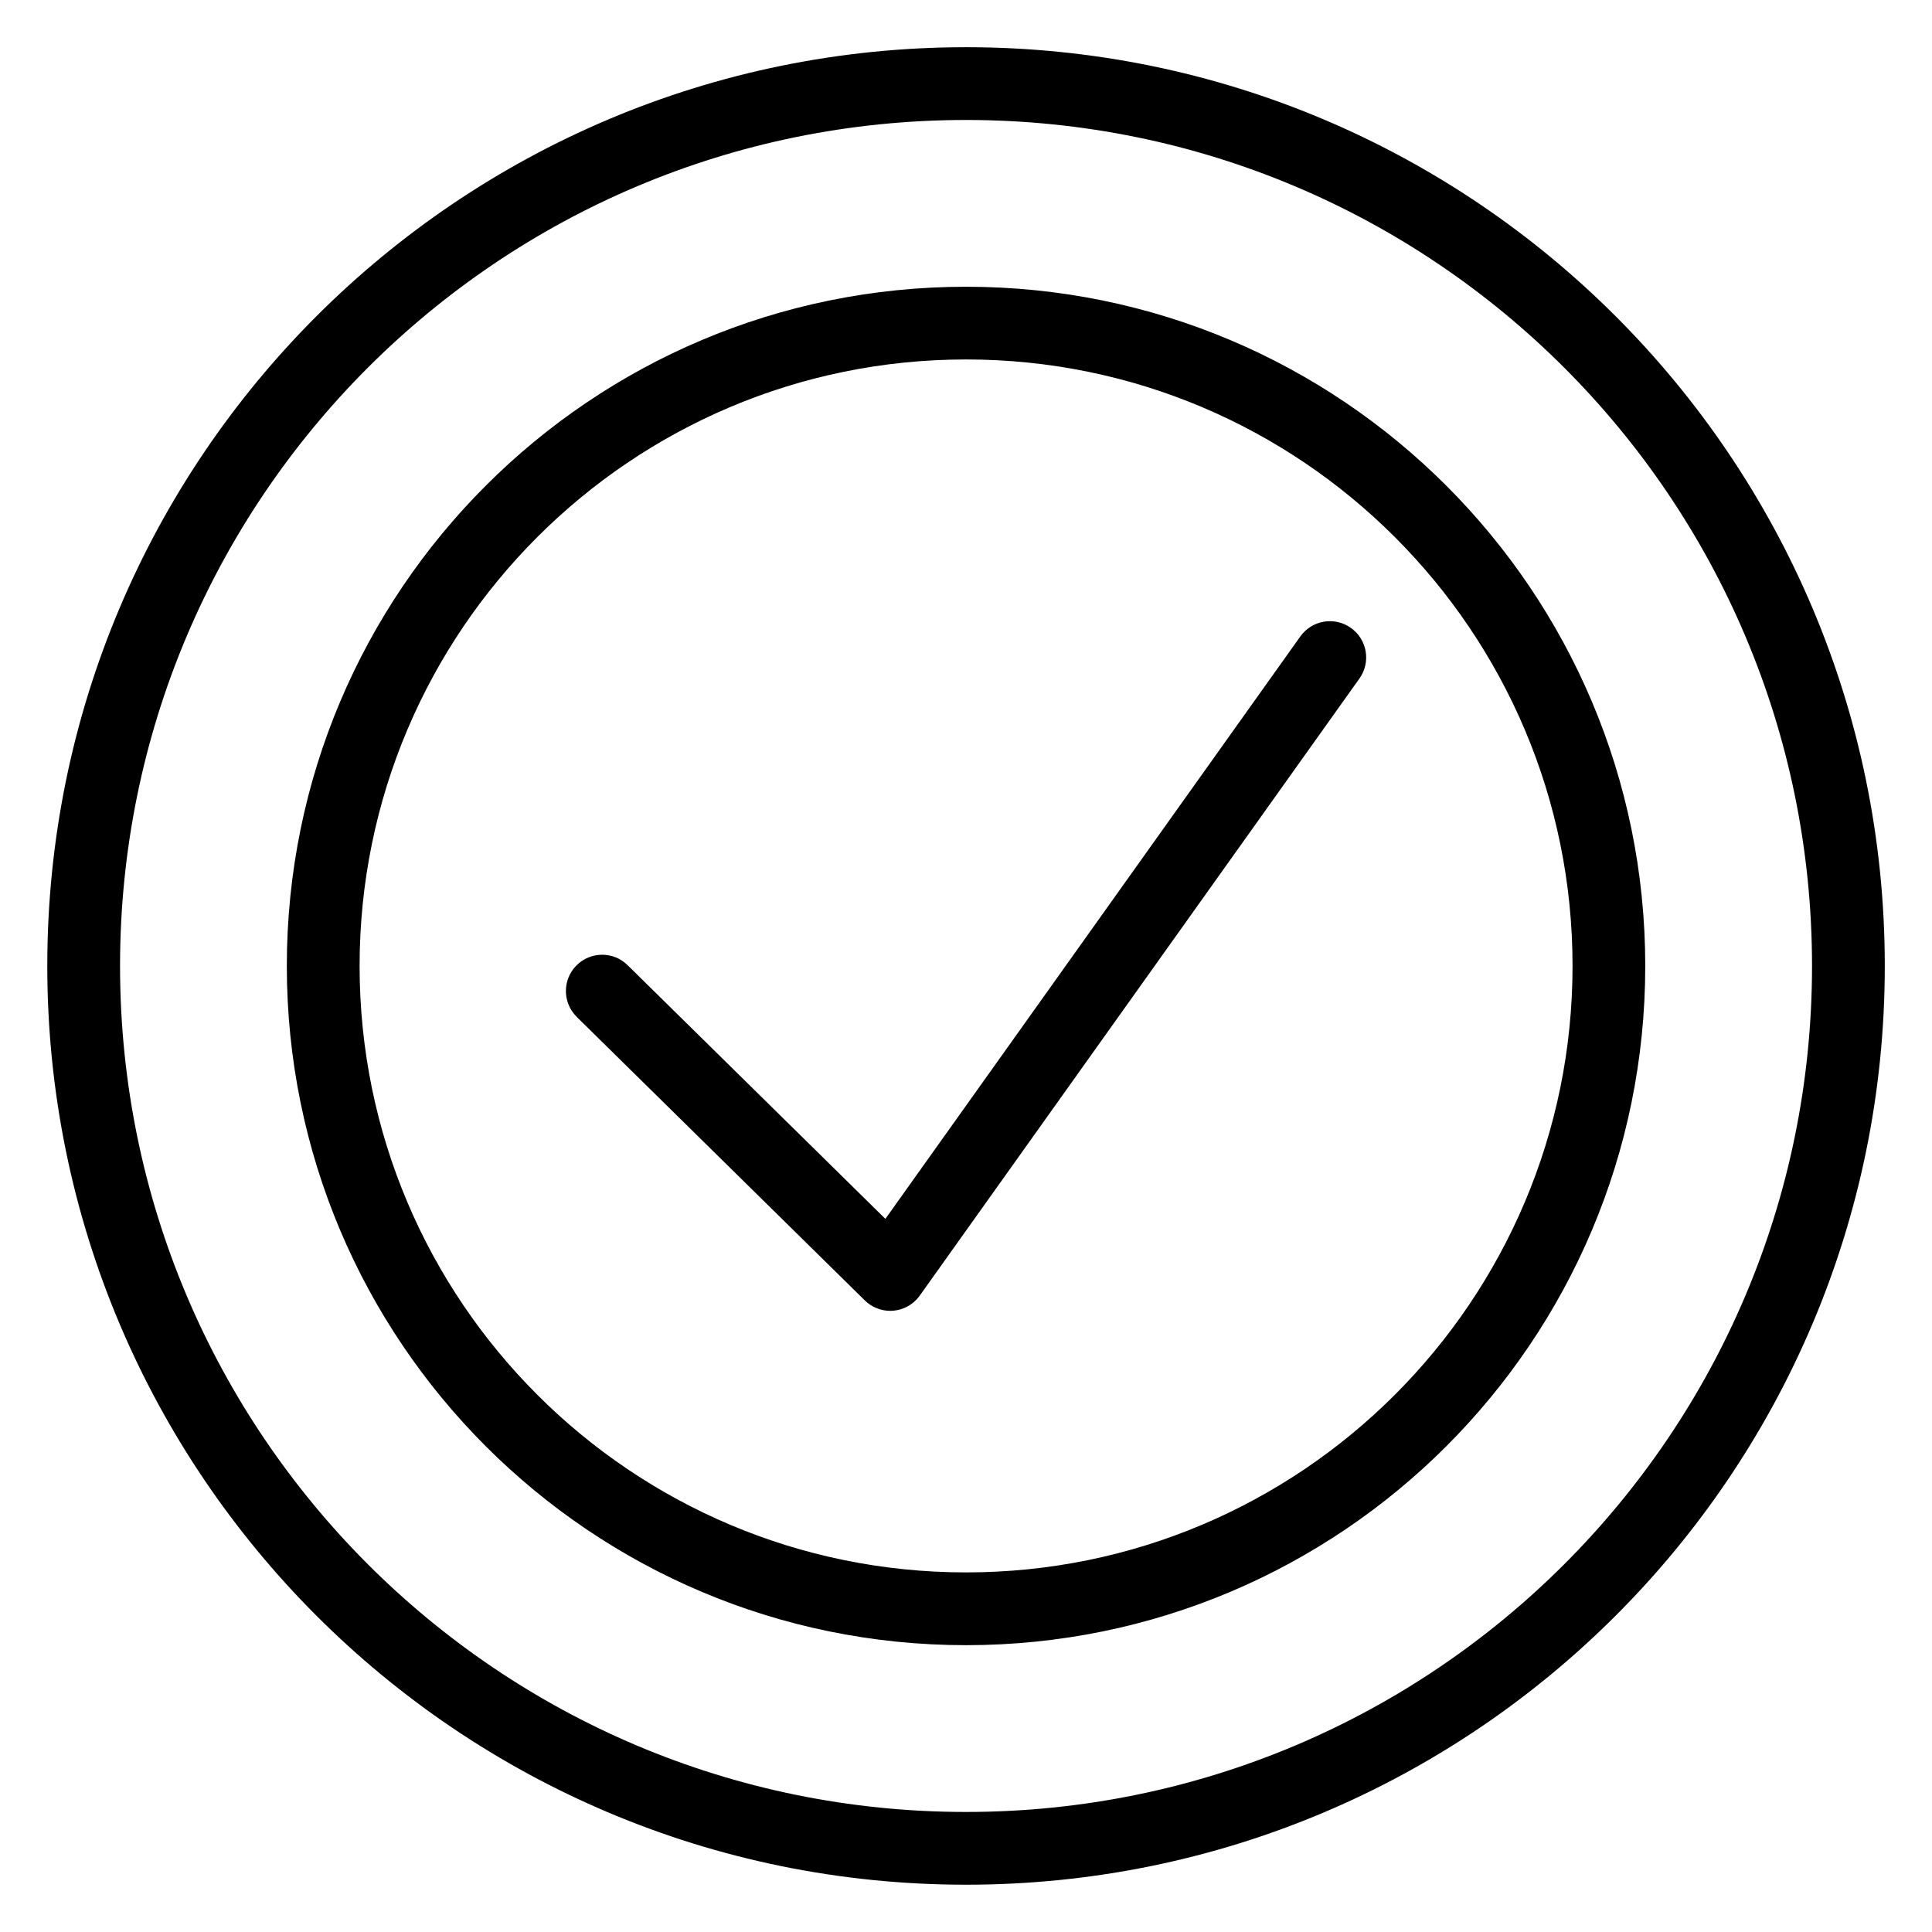
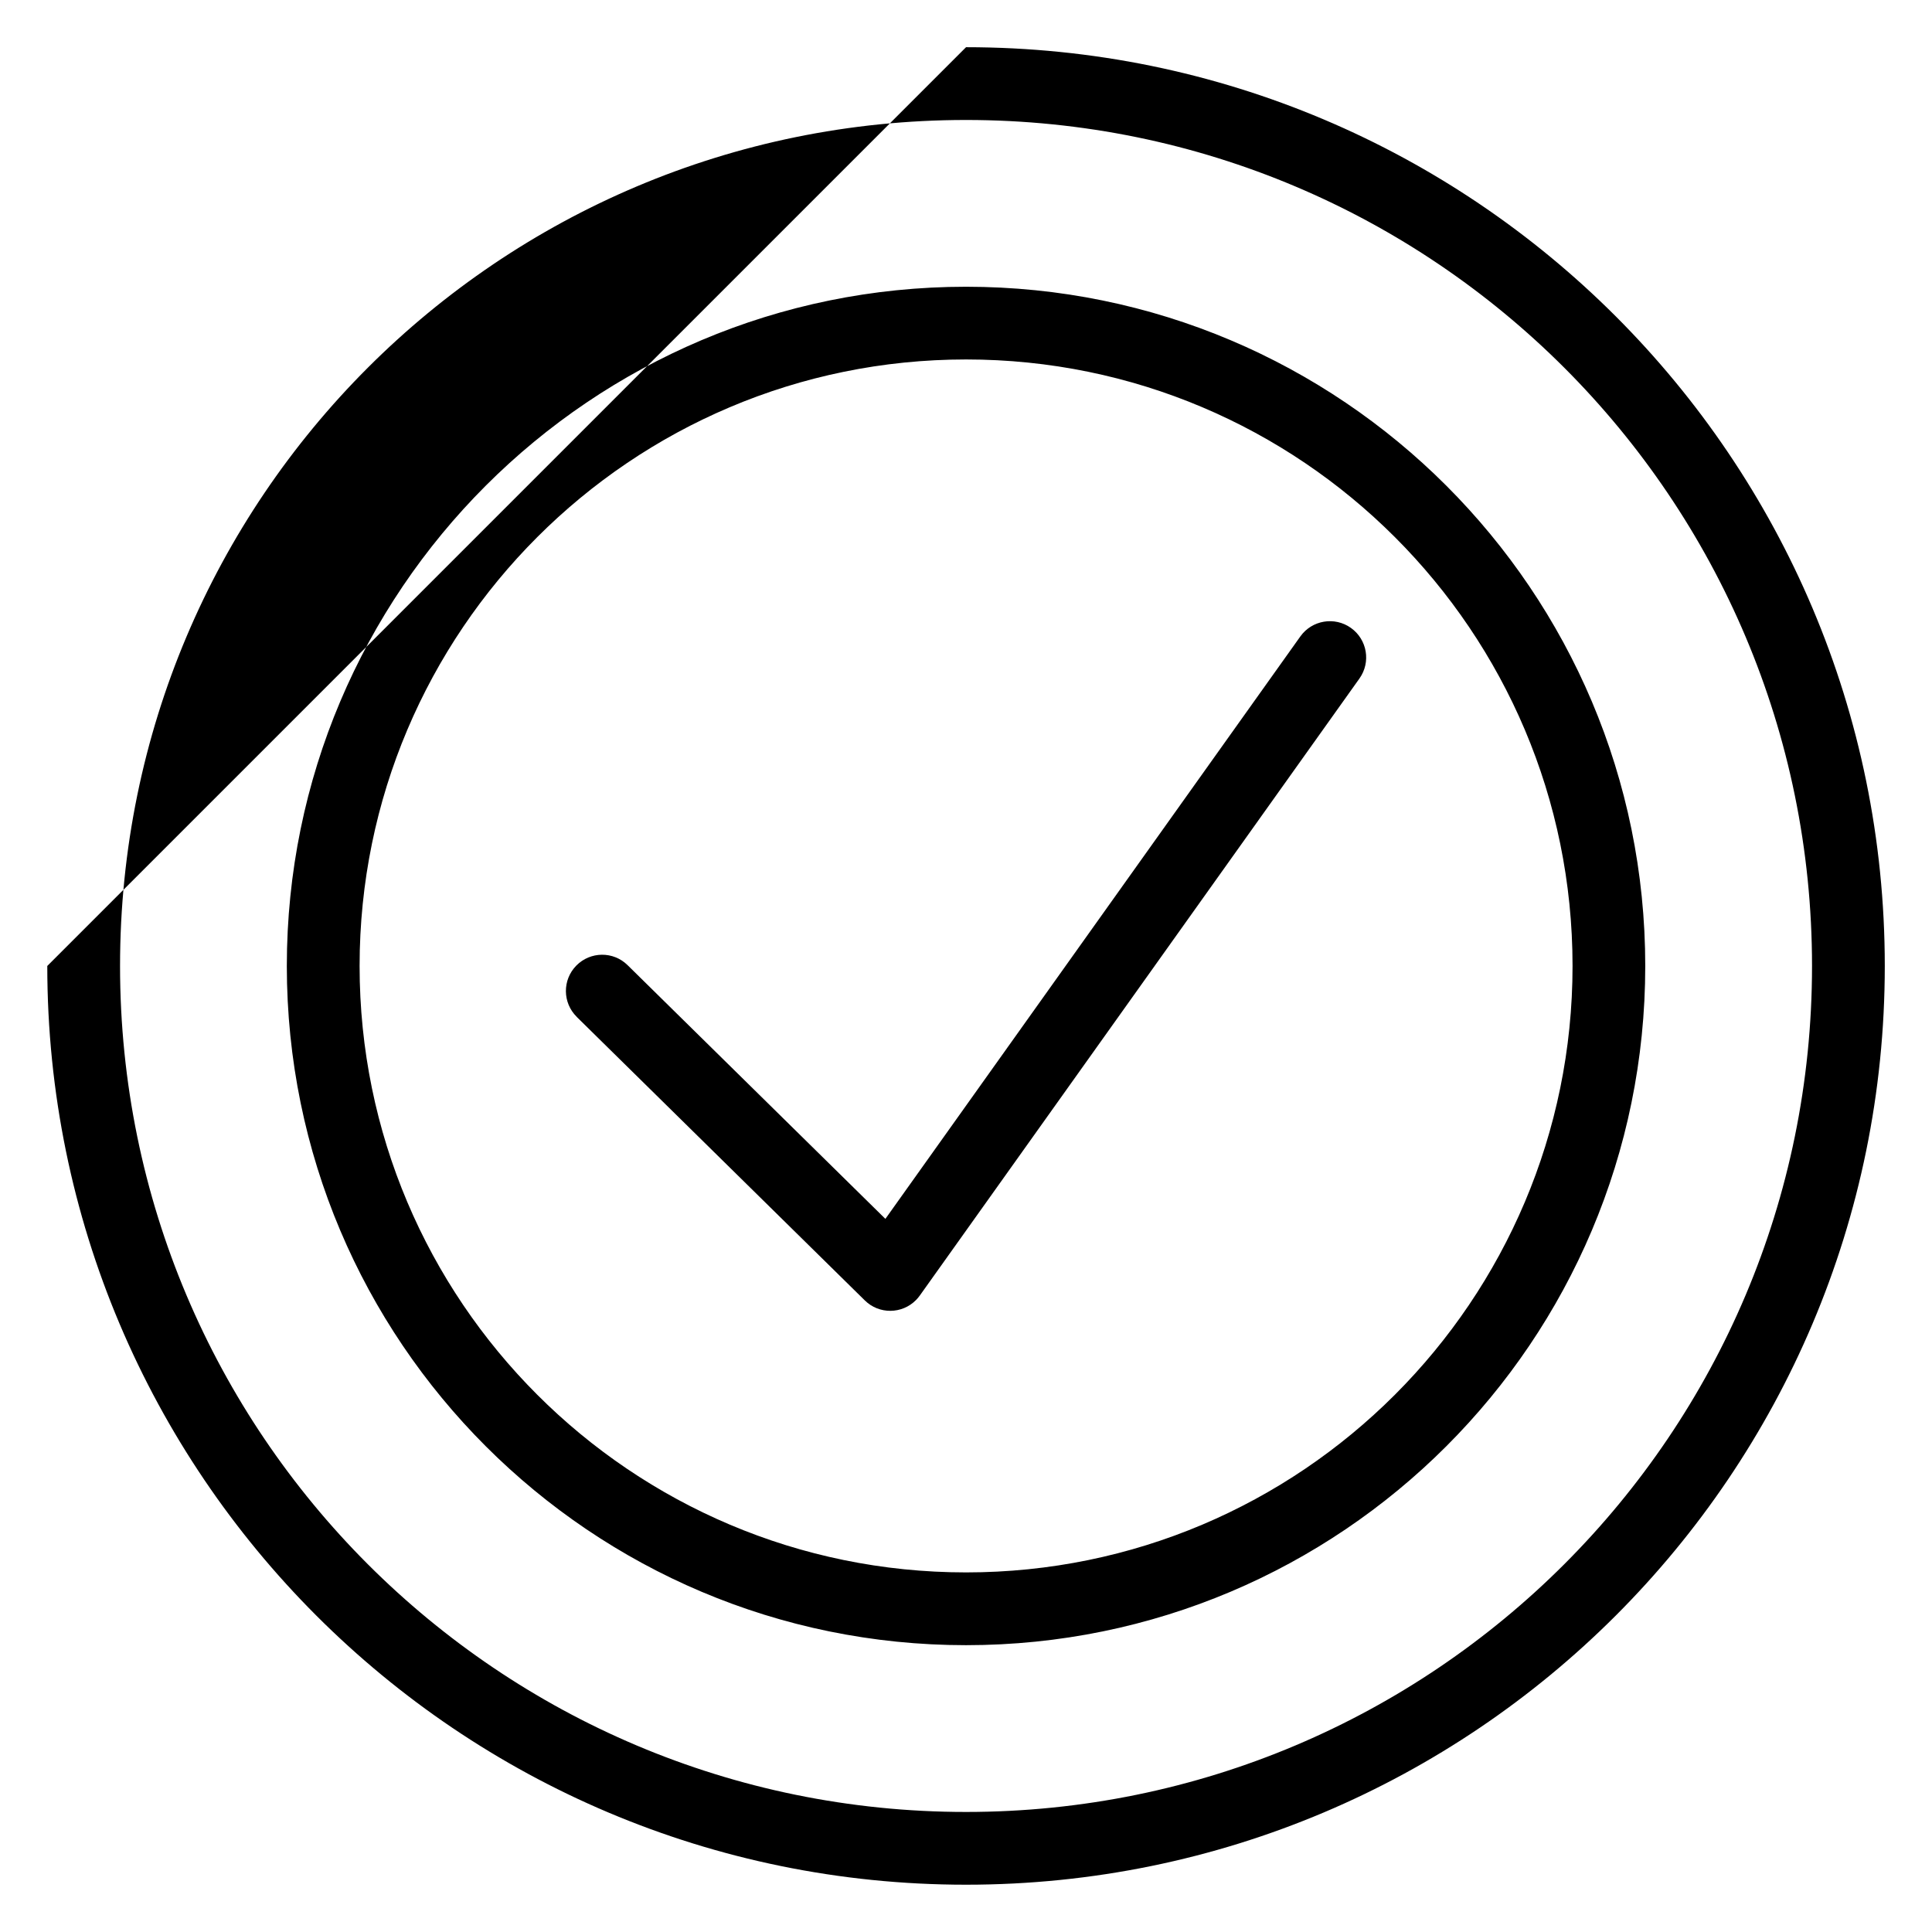
<svg xmlns="http://www.w3.org/2000/svg" fill="#000000" width="800px" height="800px" version="1.1" viewBox="144 144 512 512">
-   <path d="m400.01 219.99c49.711 0 94.707 20.148 127.28 52.719 32.57 32.57 52.719 77.566 52.719 127.28 0 49.711-20.148 94.707-52.719 127.28-32.57 32.57-77.566 52.719-127.28 52.719-49.711 0-94.707-20.148-127.28-52.719-32.57-32.57-52.719-77.566-52.719-127.28 0-49.711 20.148-94.707 52.719-127.28 32.57-32.57 77.566-52.719 127.28-52.719zm0-63.48c67.23 0 128.11 27.25 172.17 71.309 44.059 44.059 71.309 104.94 71.309 172.17 0 67.23-27.25 128.11-71.309 172.17-44.059 44.059-104.94 71.309-172.17 71.309-67.23 0-128.11-27.25-172.17-71.309s-71.309-104.94-71.309-172.17c0-67.23 27.25-128.11 71.309-172.17 44.059-44.059 104.94-71.309 172.17-71.309zm158.54 84.941c-40.566-40.566-96.625-65.656-158.54-65.656-61.91 0-117.97 25.09-158.54 65.656s-65.656 96.625-65.656 158.54c0 61.91 25.09 117.97 65.656 158.54 40.566 40.566 96.625 65.656 158.54 65.656 61.91 0 117.97-25.09 158.54-65.656 40.566-40.566 65.656-96.625 65.656-158.54 0-61.91-25.09-117.97-65.656-158.54zm-261.71 172.02c-3.777-3.719-3.84-9.793-0.105-13.586 3.719-3.777 9.809-3.84 13.586-0.105l68.316 67.23 109.97-154.35c3.082-4.324 9.082-5.336 13.406-2.254s5.336 9.07 2.254 13.406l-116.49 163.49c-0.301 0.422-0.637 0.832-1.012 1.211-3.719 3.777-9.809 3.84-13.586 0.105l-76.344-75.133zm216.82-127.13c-29.082-29.082-69.27-47.082-113.64-47.082-44.391 0-84.566 18-113.64 47.082-29.082 29.082-47.082 69.27-47.082 113.64 0 44.391 18 84.566 47.082 113.64 29.082 29.082 69.27 47.082 113.64 47.082 44.391 0 84.566-18 113.64-47.082 29.082-29.082 47.082-69.27 47.082-113.64 0-44.391-18-84.566-47.082-113.64z" />
+   <path d="m400.01 219.99c49.711 0 94.707 20.148 127.28 52.719 32.57 32.57 52.719 77.566 52.719 127.28 0 49.711-20.148 94.707-52.719 127.28-32.57 32.57-77.566 52.719-127.28 52.719-49.711 0-94.707-20.148-127.28-52.719-32.57-32.57-52.719-77.566-52.719-127.28 0-49.711 20.148-94.707 52.719-127.28 32.57-32.57 77.566-52.719 127.28-52.719zm0-63.48c67.23 0 128.11 27.25 172.17 71.309 44.059 44.059 71.309 104.94 71.309 172.17 0 67.23-27.25 128.11-71.309 172.17-44.059 44.059-104.94 71.309-172.17 71.309-67.23 0-128.11-27.25-172.17-71.309s-71.309-104.94-71.309-172.17zm158.54 84.941c-40.566-40.566-96.625-65.656-158.54-65.656-61.91 0-117.97 25.09-158.54 65.656s-65.656 96.625-65.656 158.54c0 61.91 25.09 117.97 65.656 158.54 40.566 40.566 96.625 65.656 158.54 65.656 61.91 0 117.97-25.09 158.54-65.656 40.566-40.566 65.656-96.625 65.656-158.54 0-61.91-25.09-117.97-65.656-158.54zm-261.71 172.02c-3.777-3.719-3.84-9.793-0.105-13.586 3.719-3.777 9.809-3.84 13.586-0.105l68.316 67.23 109.97-154.35c3.082-4.324 9.082-5.336 13.406-2.254s5.336 9.07 2.254 13.406l-116.49 163.49c-0.301 0.422-0.637 0.832-1.012 1.211-3.719 3.777-9.809 3.84-13.586 0.105l-76.344-75.133zm216.82-127.13c-29.082-29.082-69.27-47.082-113.64-47.082-44.391 0-84.566 18-113.64 47.082-29.082 29.082-47.082 69.27-47.082 113.64 0 44.391 18 84.566 47.082 113.64 29.082 29.082 69.27 47.082 113.64 47.082 44.391 0 84.566-18 113.64-47.082 29.082-29.082 47.082-69.27 47.082-113.64 0-44.391-18-84.566-47.082-113.64z" />
</svg>